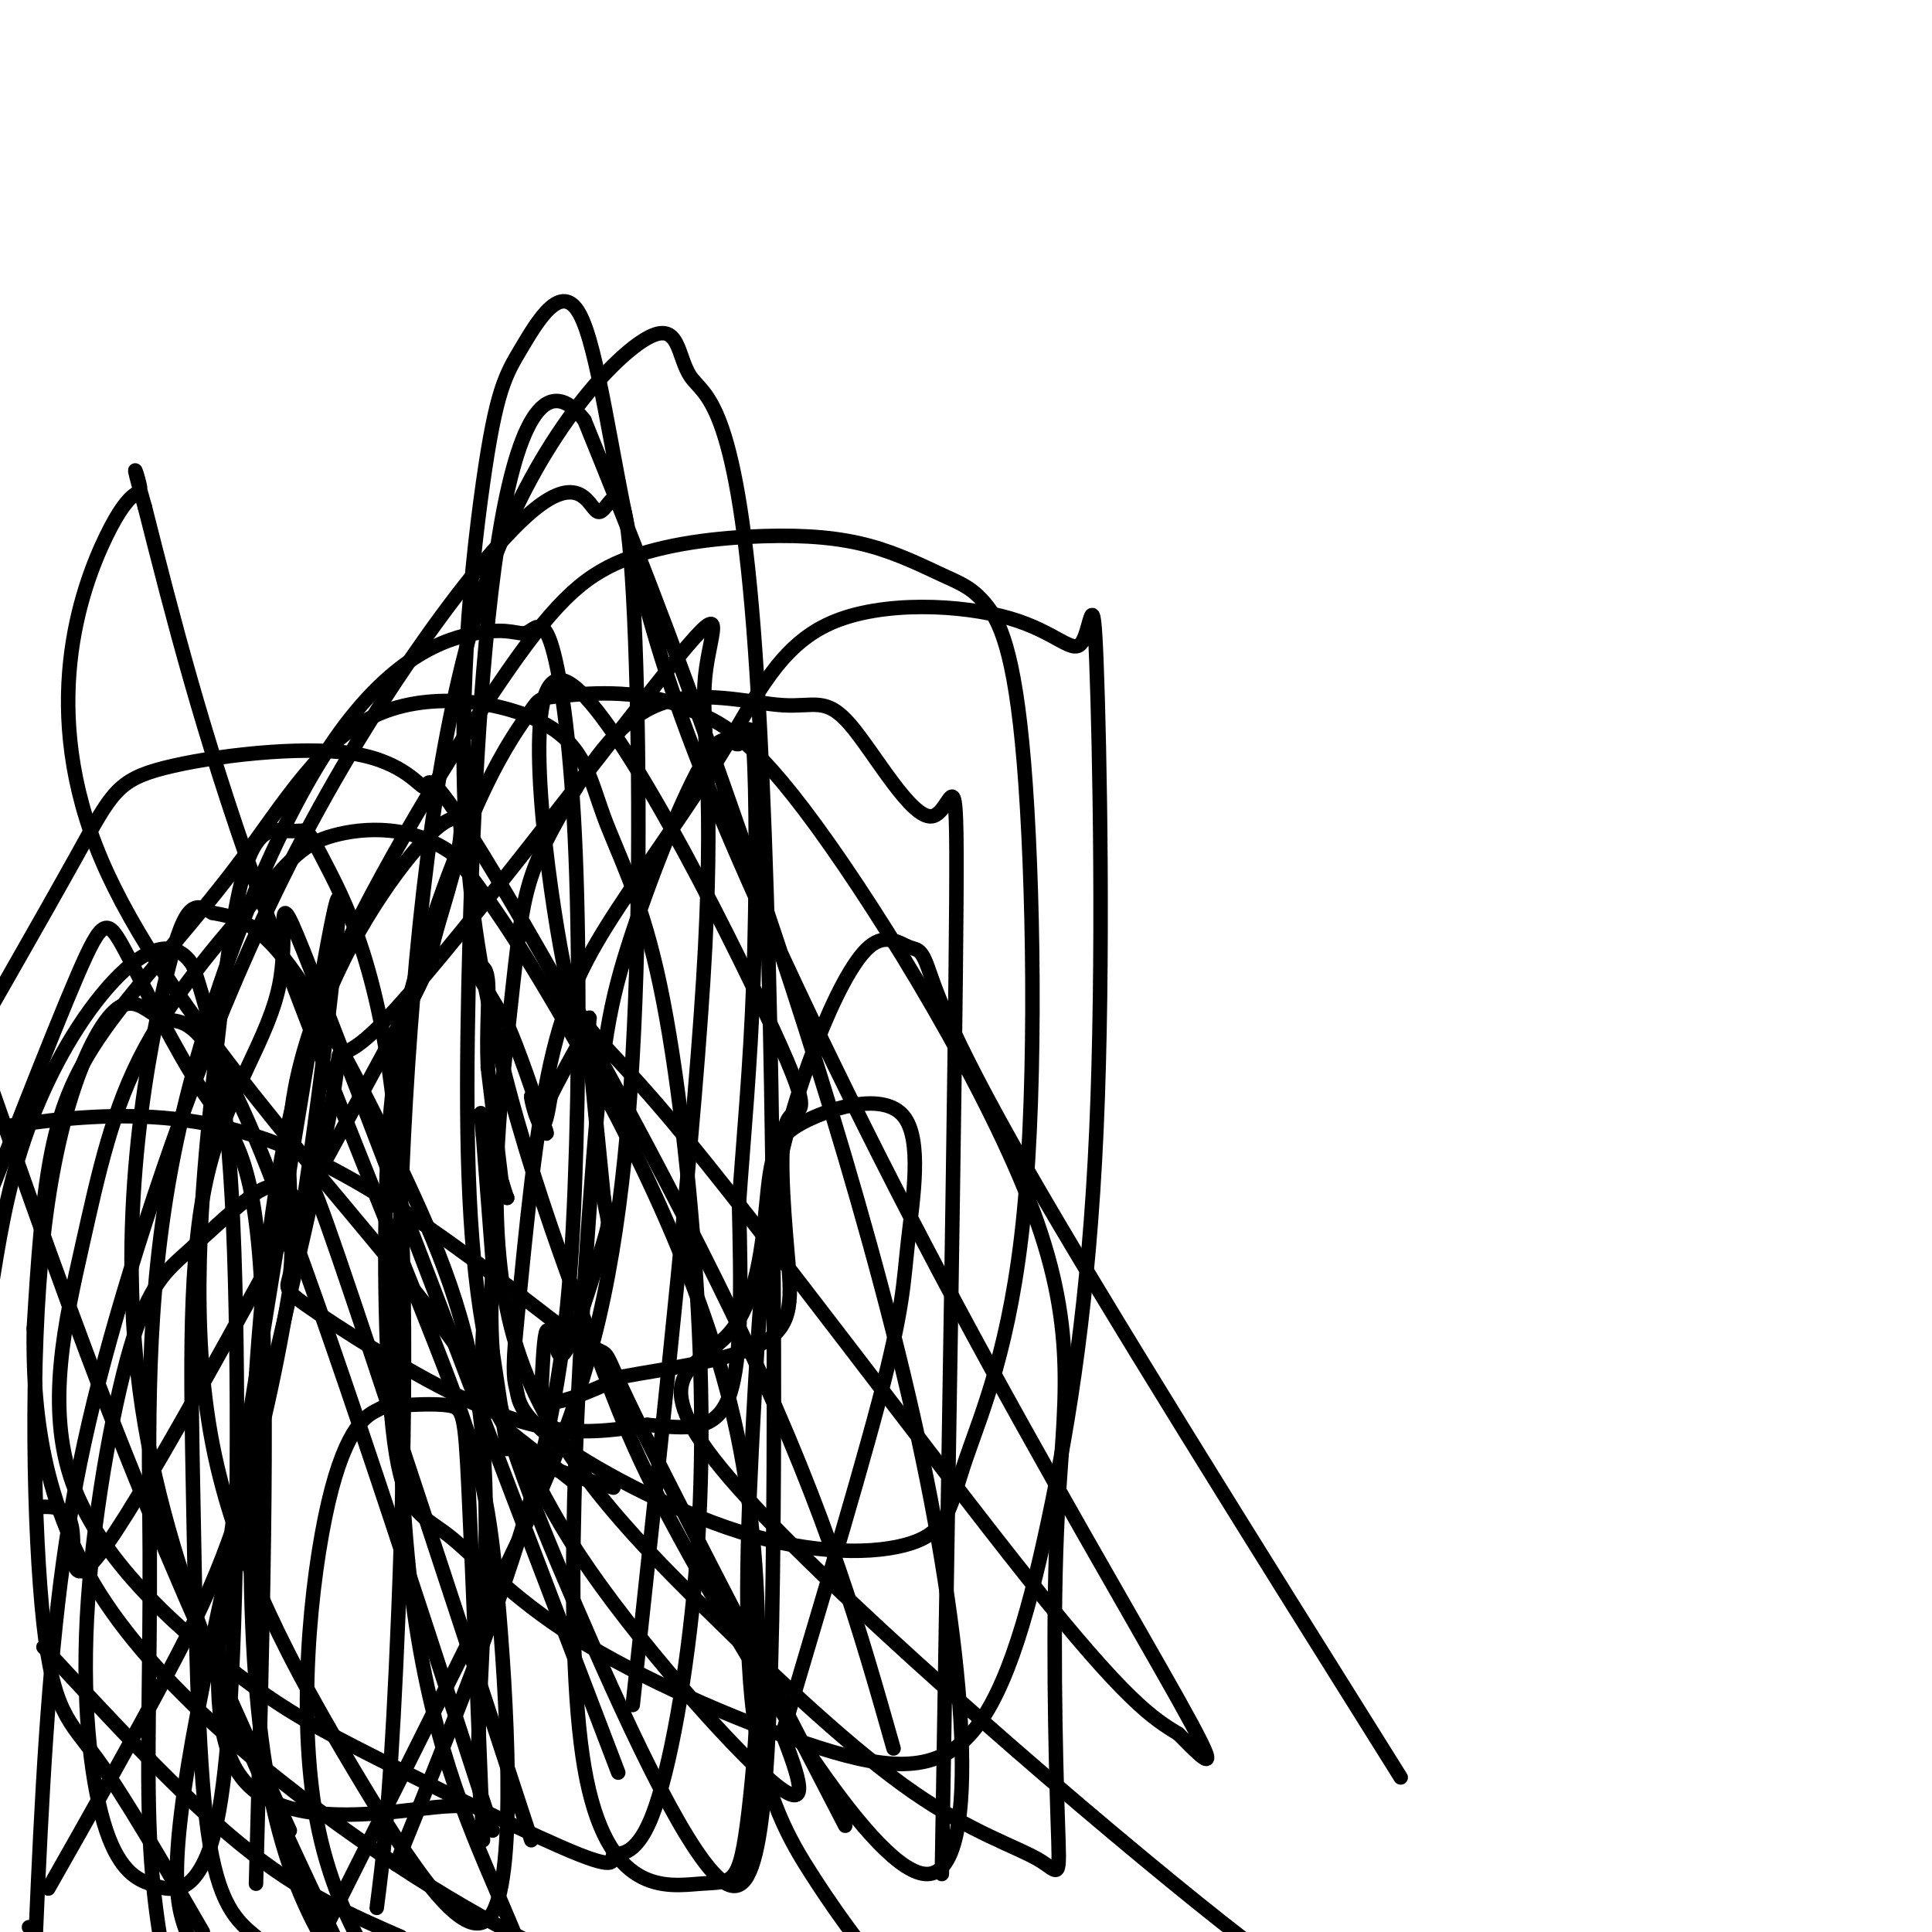
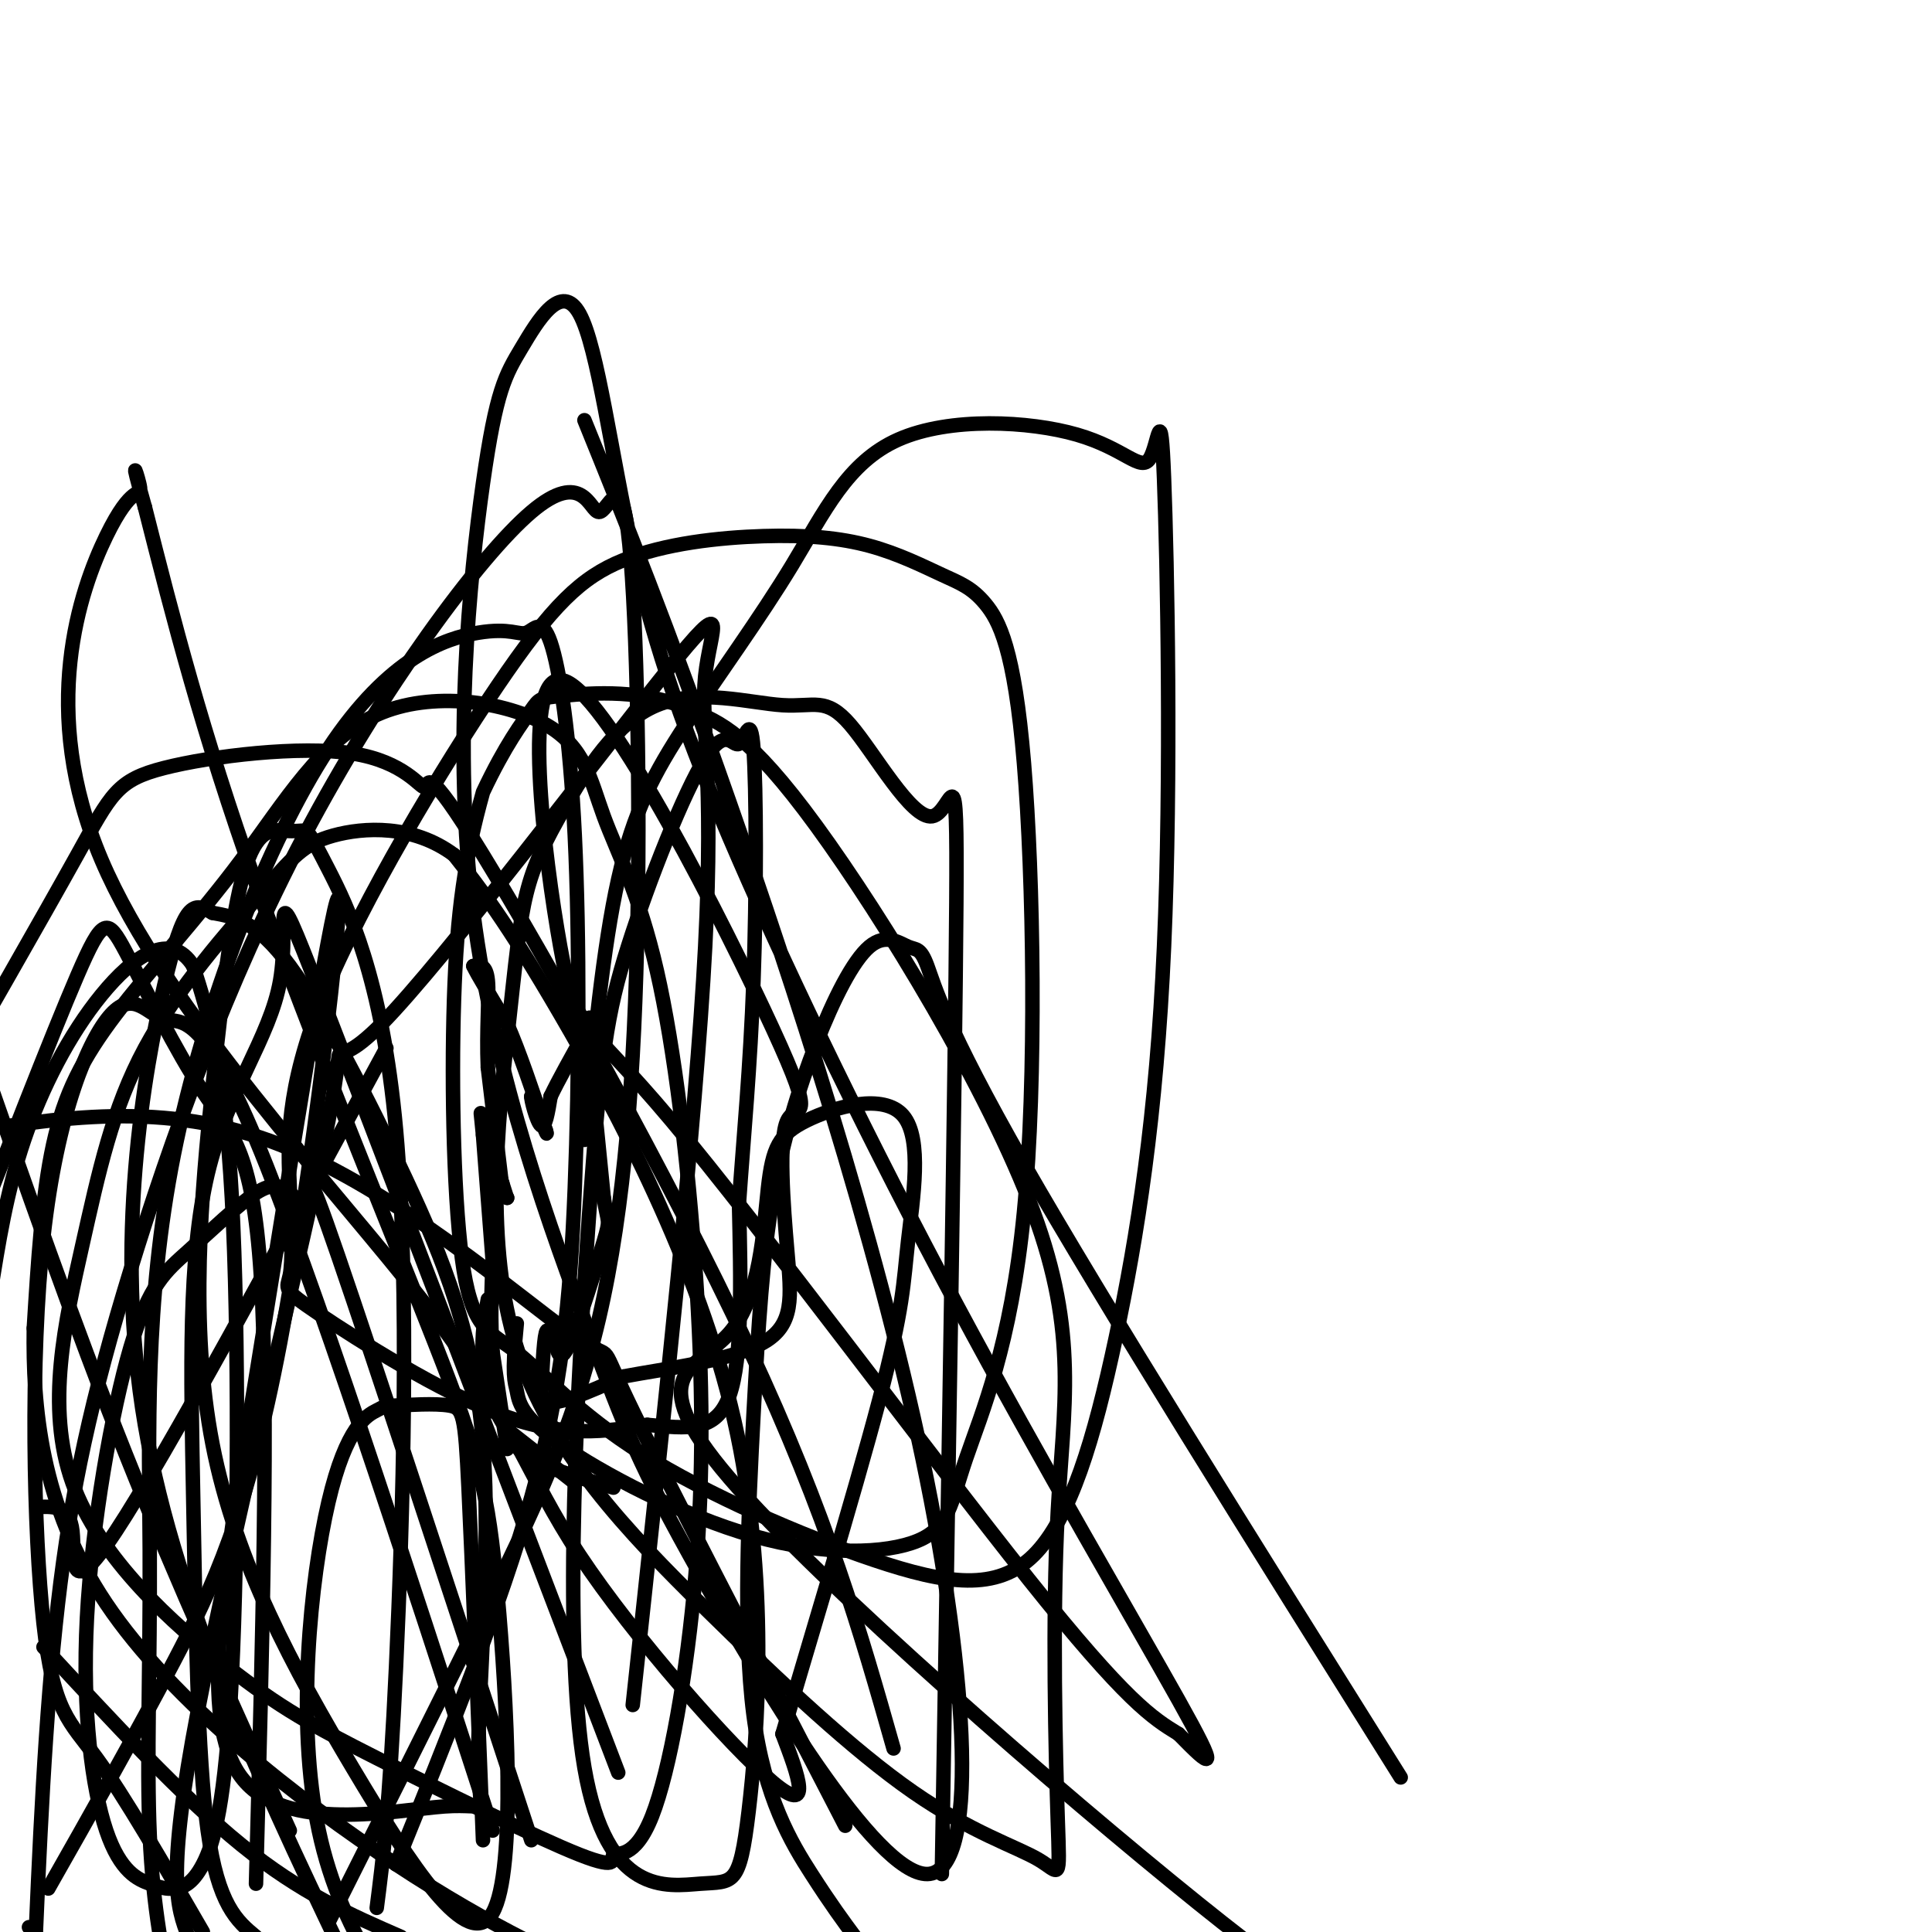
<svg xmlns="http://www.w3.org/2000/svg" viewBox="0 0 400 400" version="1.1">
  <g fill="none" stroke="#000000" stroke-width="3" stroke-linecap="round" stroke-linejoin="round">
    <path d="M127,308c-6.667,-1.917 -13.333,-3.833 -17,-6c-3.667,-2.167 -4.333,-4.583 -5,-7" />
    <path d="M105,295c-0.833,-1.333 -0.417,-1.167 0,-1" />
    <path d="M119,307c0.000,0.000 -14.000,-11.000 -14,-11" />
    <path d="M105,296c-3.333,-4.511 -4.667,-10.289 -5,-15c-0.333,-4.711 0.333,-8.356 1,-12" />
    <path d="M105,300c0.000,0.000 -3.000,-20.000 -3,-20" />
    <path d="M102,280c-0.500,-6.500 -0.250,-12.750 0,-19" />
    <path d="M102,261c0.000,0.000 -2.000,-26.000 -2,-26" />
    <path d="M100,235c-0.489,-5.289 -0.711,-5.511 0,-3c0.711,2.511 2.356,7.756 4,13" />
    <path d="M104,245c0.833,2.667 0.917,2.833 1,3" />
    <path d="M105,248c0.000,0.000 -1.000,-1.000 -1,-1" />
    <path d="M104,247c-0.167,-0.333 -0.083,-0.667 0,-1" />
    <path d="M104,246c0.000,0.000 -3.000,-25.000 -3,-25" />
    <path d="M101,221c-0.333,-7.756 0.333,-14.644 0,-18c-0.333,-3.356 -1.667,-3.178 -3,-3" />
    <path d="M98,200c0.667,1.500 3.833,6.750 7,12" />
    <path d="M105,212c2.500,5.667 5.250,13.833 8,22" />
    <path d="M113,234c0.833,2.500 -1.083,-2.250 -3,-7" />
    <path d="M110,227c-0.111,0.511 1.111,5.289 2,6c0.889,0.711 1.444,-2.644 2,-6" />
    <path d="M114,227c1.500,-3.167 4.250,-8.083 7,-13" />
    <path d="M121,214c1.311,-2.956 1.089,-3.844 1,-3c-0.089,0.844 -0.044,3.422 0,6" />
    <path d="M122,217c0.500,6.167 1.750,18.583 3,31" />
    <path d="M125,248c0.845,5.583 1.458,4.042 0,9c-1.458,4.958 -4.988,16.417 -7,21c-2.012,4.583 -2.506,2.292 -3,0" />
    <path d="M115,278c-0.867,-1.067 -1.533,-3.733 -2,-2c-0.467,1.733 -0.733,7.867 -1,14" />
    <path d="M112,290c2.667,1.500 9.833,-1.750 17,-5" />
    <path d="M129,285c8.858,-1.662 22.505,-3.318 29,-7c6.495,-3.682 5.840,-9.389 5,-19c-0.840,-9.611 -1.863,-23.125 0,-27c1.863,-3.875 6.612,1.888 -3,-19c-9.612,-20.888 -33.587,-68.426 -43,-72c-9.413,-3.574 -4.265,36.815 -1,55c3.265,18.185 4.648,14.165 23,36c18.352,21.835 53.672,69.524 74,95c20.328,25.476 25.664,28.738 31,32" />
    <path d="M244,359c6.942,7.066 8.797,8.730 0,-7c-8.797,-15.730 -28.245,-48.854 -46,-82c-17.755,-33.146 -33.816,-66.313 -45,-92c-11.184,-25.687 -17.491,-43.893 -22,-64c-4.509,-20.107 -7.220,-42.114 -11,-49c-3.780,-6.886 -8.630,1.351 -12,7c-3.370,5.649 -5.260,8.711 -8,28c-2.740,19.289 -6.329,54.806 -2,89c4.329,34.194 16.576,67.066 24,87c7.424,19.934 10.025,26.930 23,50c12.975,23.070 36.323,62.215 47,62c10.677,-0.215 8.682,-39.789 -1,-86c-9.682,-46.211 -27.052,-99.060 -40,-136c-12.948,-36.940 -21.474,-57.970 -30,-79" />
-     <path d="M121,87c-8.356,-10.878 -14.247,1.427 -18,26c-3.753,24.573 -5.368,61.415 -6,91c-0.632,29.585 -0.281,51.914 3,71c3.281,19.086 9.491,34.928 19,57c9.509,22.072 22.317,50.374 30,57c7.683,6.626 10.239,-8.425 11,-63c0.761,-54.575 -0.275,-148.673 -4,-196c-3.725,-47.327 -10.140,-47.883 -13,-52c-2.860,-4.117 -2.165,-11.797 -9,-8c-6.835,3.797 -21.199,19.070 -31,44c-9.801,24.930 -15.039,59.517 -18,99c-2.961,39.483 -3.643,83.861 0,115c3.643,31.139 11.612,49.040 18,64c6.388,14.960 11.194,26.980 16,39" />
    <path d="M131,353c6.568,-60.659 13.136,-121.318 15,-157c1.864,-35.682 -0.976,-46.388 0,-56c0.976,-9.612 5.767,-18.131 -8,-1c-13.767,17.131 -46.092,59.911 -59,73c-12.908,13.089 -6.398,-3.515 -11,20c-4.602,23.515 -20.315,87.147 -27,122c-6.685,34.853 -4.343,40.926 -2,47" />
    <path d="M68,398c11.055,-22.011 22.110,-44.022 32,-64c9.890,-19.978 18.615,-37.923 24,-61c5.385,-23.077 7.429,-51.286 8,-83c0.571,-31.714 -0.330,-66.935 -2,-80c-1.670,-13.065 -4.109,-3.976 -6,-4c-1.891,-0.024 -3.233,-9.161 -14,0c-10.767,9.161 -30.958,36.621 -47,67c-16.042,30.379 -27.934,63.679 -36,90c-8.066,26.321 -12.304,45.663 -15,69c-2.696,23.337 -3.848,50.668 -5,78" />
    <path d="M82,386c10.847,-26.767 21.694,-53.534 28,-76c6.306,-22.466 8.071,-40.633 9,-64c0.929,-23.367 1.022,-51.936 0,-73c-1.022,-21.064 -3.158,-34.624 -5,-40c-1.842,-5.376 -3.389,-2.568 -5,-2c-1.611,0.568 -3.287,-1.102 -10,0c-6.713,1.102 -18.465,4.978 -31,24c-12.535,19.022 -25.855,53.192 -32,84c-6.145,30.808 -5.116,58.256 -5,82c0.116,23.744 -0.681,43.784 0,59c0.681,15.216 2.841,25.608 5,36" />
    <path d="M185,362c-6.771,-23.894 -13.543,-47.787 -30,-83c-16.457,-35.213 -42.601,-81.745 -55,-102c-12.399,-20.255 -11.055,-14.234 -12,-14c-0.945,0.234 -4.181,-5.319 -15,-7c-10.819,-1.681 -29.220,0.509 -39,3c-9.780,2.491 -10.937,5.283 -18,18c-7.063,12.717 -20.031,35.358 -33,58" />
    <path d="M10,391c8.970,-15.809 17.939,-31.618 26,-47c8.061,-15.382 15.212,-30.338 22,-66c6.788,-35.662 13.211,-92.029 12,-92c-1.211,0.029 -10.058,56.456 -17,99c-6.942,42.544 -11.981,71.207 -3,83c8.981,11.793 31.980,6.717 42,6c10.020,-0.717 7.061,2.927 7,-10c-0.061,-12.927 2.778,-42.424 1,-65c-1.778,-22.576 -8.171,-38.232 -16,-55c-7.829,-16.768 -17.094,-34.648 -24,-44c-6.906,-9.352 -11.453,-10.176 -16,-11" />
    <path d="M44,189c-3.964,-2.321 -5.875,-2.625 -10,15c-4.125,17.625 -10.464,53.179 -4,91c6.464,37.821 25.732,77.911 45,118" />
    <path d="M100,381c-1.133,-28.928 -2.267,-57.856 -3,-73c-0.733,-15.144 -1.066,-16.505 -4,-17c-2.934,-0.495 -8.468,-0.124 -11,0c-2.532,0.124 -2.060,0.002 -4,1c-1.940,0.998 -6.292,3.115 -10,19c-3.708,15.885 -6.774,45.539 -2,68c4.774,22.461 17.387,37.731 30,53" />
    <path d="M110,381c-16.316,-49.790 -32.632,-99.581 -40,-121c-7.368,-21.419 -5.788,-14.467 -6,-12c-0.212,2.467 -2.215,0.448 -4,-1c-1.785,-1.448 -3.354,-2.324 -7,0c-3.646,2.324 -9.371,7.848 -14,12c-4.629,4.152 -8.162,6.931 -12,20c-3.838,13.069 -7.982,36.427 -9,56c-1.018,19.573 1.089,35.362 4,44c2.911,8.638 6.624,10.126 9,11c2.376,0.874 3.413,1.135 5,1c1.587,-0.135 3.724,-0.665 6,-5c2.276,-4.335 4.690,-12.475 6,-39c1.310,-26.525 1.517,-71.436 0,-99c-1.517,-27.564 -4.759,-37.782 -8,-48" />
    <path d="M40,200c-4.667,-7.476 -12.333,-2.167 -19,6c-6.667,8.167 -12.333,19.190 -16,30c-3.667,10.810 -5.333,21.405 -7,32" />
    <path d="M9,341c14.333,15.500 28.667,31.000 41,41c12.333,10.000 22.667,14.500 33,19" />
    <path d="M102,379c-18.782,-57.850 -37.564,-115.700 -49,-143c-11.436,-27.300 -15.527,-24.051 -19,-25c-3.473,-0.949 -6.328,-6.097 -11,-1c-4.672,5.097 -11.159,20.438 -14,46c-2.841,25.562 -2.034,61.344 0,80c2.034,18.656 5.295,20.188 11,28c5.705,7.812 13.852,21.906 22,36" />
    <path d="M53,390c1.337,-49.769 2.673,-99.537 1,-126c-1.673,-26.463 -6.356,-29.619 -12,-38c-5.644,-8.381 -12.250,-21.987 -16,-29c-3.750,-7.013 -4.643,-7.432 -10,5c-5.357,12.432 -15.179,37.716 -25,63" />
    <path d="M6,399c0.000,0.000 10.000,11.000 10,11" />
    <path d="M60,379c-11.583,-25.417 -23.167,-50.833 -34,-78c-10.833,-27.167 -20.917,-56.083 -31,-85" />
    <path d="M8,312c3.200,-0.111 6.400,-0.222 7,5c0.600,5.222 -1.400,15.778 9,0c10.400,-15.778 33.200,-57.889 56,-100" />
-     <path d="M80,217c10.395,-19.061 8.383,-16.714 10,-23c1.617,-6.286 6.861,-21.207 5,-24c-1.861,-2.793 -10.829,6.540 -19,20c-8.171,13.460 -15.546,31.047 -20,64c-4.454,32.953 -5.987,81.272 -1,112c4.987,30.728 16.493,43.864 28,57" />
    <path d="M128,367c-25.727,-67.435 -51.454,-134.870 -62,-162c-10.546,-27.130 -5.912,-13.955 -8,-2c-2.088,11.955 -10.900,22.689 -15,40c-4.100,17.311 -3.488,41.199 -3,67c0.488,25.801 0.854,53.515 3,69c2.146,15.485 6.073,18.743 10,22" />
    <path d="M78,395c1.302,-10.135 2.603,-20.270 4,-50c1.397,-29.730 2.889,-79.056 0,-111c-2.889,-31.944 -10.160,-46.506 -14,-54c-3.840,-7.494 -4.248,-7.921 -5,-8c-0.752,-0.079 -1.848,0.188 -4,0c-2.152,-0.188 -5.361,-0.832 -8,7c-2.639,7.832 -4.707,24.139 -7,46c-2.293,21.861 -4.809,49.276 0,74c4.809,24.724 16.945,46.757 29,67c12.055,20.243 24.028,38.698 29,30c4.972,-8.698 2.941,-44.548 1,-66c-1.941,-21.452 -3.792,-28.506 -13,-52c-9.208,-23.494 -25.774,-63.427 -37,-95c-11.226,-31.573 -17.113,-54.787 -23,-78" />
    <path d="M30,105c-3.643,-12.845 -1.250,-5.958 -1,-4c0.250,1.958 -1.644,-1.012 -7,10c-5.356,11.012 -14.176,36.006 -1,67c13.176,30.994 48.346,67.988 67,92c18.654,24.012 20.791,35.042 32,52c11.209,16.958 31.488,39.845 40,47c8.512,7.155 5.256,-1.423 2,-10" />
    <path d="M162,359c4.537,-15.592 14.881,-49.572 20,-69c5.119,-19.428 5.015,-24.303 6,-33c0.985,-8.697 3.059,-21.216 -1,-26c-4.059,-4.784 -14.250,-1.835 -20,1c-5.750,2.835 -7.057,5.555 -8,14c-0.943,8.445 -1.521,22.614 -8,30c-6.479,7.386 -18.860,7.989 0,30c18.860,22.011 68.960,65.432 97,88c28.040,22.568 34.020,24.284 40,26" />
    <path d="M290,368c-30.777,-49.125 -61.555,-98.250 -78,-127c-16.445,-28.750 -18.559,-37.125 -20,-41c-1.441,-3.875 -2.209,-3.251 -4,-4c-1.791,-0.749 -4.605,-2.872 -8,0c-3.395,2.872 -7.369,10.739 -11,20c-3.631,9.261 -6.918,19.915 -9,32c-2.082,12.085 -2.960,25.600 -4,45c-1.040,19.400 -2.241,44.685 0,62c2.241,17.315 7.926,26.662 12,33c4.074,6.338 6.537,9.669 9,13" />
    <path d="M195,388c1.385,-83.468 2.771,-166.937 3,-201c0.229,-34.063 -0.698,-18.722 -5,-18c-4.302,0.722 -11.978,-13.175 -17,-19c-5.022,-5.825 -7.390,-3.578 -14,-4c-6.610,-0.422 -17.464,-3.512 -26,0c-8.536,3.512 -14.755,13.628 -19,21c-4.245,7.372 -6.516,12.002 -8,18c-1.484,5.998 -2.180,13.365 -4,30c-1.820,16.635 -4.763,42.540 2,64c6.763,21.460 23.232,38.477 39,54c15.768,15.523 30.834,29.553 43,38c12.166,8.447 21.432,11.312 26,14c4.568,2.688 4.440,5.201 4,-8c-0.440,-13.201 -1.190,-42.116 0,-64c1.190,-21.884 4.320,-36.738 -5,-62c-9.320,-25.262 -31.092,-60.932 -45,-80c-13.908,-19.068 -19.954,-21.534 -26,-24" />
-     <path d="M143,147c-9.595,-4.430 -20.582,-3.504 -26,-3c-5.418,0.504 -5.265,0.587 -7,3c-1.735,2.413 -5.357,7.157 -10,17c-4.643,9.843 -10.308,24.783 -14,38c-3.692,13.217 -5.410,24.709 -6,43c-0.590,18.291 -0.051,43.382 2,56c2.051,12.618 5.614,12.763 11,17c5.386,4.237 12.593,12.566 26,21c13.407,8.434 33.012,16.974 48,22c14.988,5.026 25.360,6.539 33,-1c7.640,-7.539 12.549,-24.131 17,-45c4.451,-20.869 8.444,-46.016 10,-81c1.556,-34.984 0.674,-79.805 0,-97c-0.674,-17.195 -1.140,-6.765 -3,-4c-1.860,2.765 -5.115,-2.135 -15,-5c-9.885,-2.865 -26.400,-3.696 -37,1c-10.600,4.696 -15.285,14.919 -22,26c-6.715,11.081 -15.462,23.022 -22,33c-6.538,9.978 -10.868,17.994 -14,32c-3.132,14.006 -5.066,34.003 -7,54" />
+     <path d="M143,147c-9.595,-4.430 -20.582,-3.504 -26,-3c-5.418,0.504 -5.265,0.587 -7,3c-1.735,2.413 -5.357,7.157 -10,17c-3.692,13.217 -5.410,24.709 -6,43c-0.590,18.291 -0.051,43.382 2,56c2.051,12.618 5.614,12.763 11,17c5.386,4.237 12.593,12.566 26,21c13.407,8.434 33.012,16.974 48,22c14.988,5.026 25.360,6.539 33,-1c7.640,-7.539 12.549,-24.131 17,-45c4.451,-20.869 8.444,-46.016 10,-81c1.556,-34.984 0.674,-79.805 0,-97c-0.674,-17.195 -1.140,-6.765 -3,-4c-1.860,2.765 -5.115,-2.135 -15,-5c-9.885,-2.865 -26.400,-3.696 -37,1c-10.600,4.696 -15.285,14.919 -22,26c-6.715,11.081 -15.462,23.022 -22,33c-6.538,9.978 -10.868,17.994 -14,32c-3.132,14.006 -5.066,34.003 -7,54" />
    <path d="M107,274c-1.119,11.151 -0.416,12.028 0,14c0.416,1.972 0.543,5.039 9,11c8.457,5.961 25.242,14.816 40,19c14.758,4.184 27.489,3.697 34,1c6.511,-2.697 6.801,-7.604 10,-17c3.199,-9.396 9.307,-23.280 12,-51c2.693,-27.720 1.971,-69.276 0,-93c-1.971,-23.724 -5.190,-29.618 -8,-33c-2.810,-3.382 -5.211,-4.254 -9,-6c-3.789,-1.746 -8.967,-4.365 -15,-6c-6.033,-1.635 -12.920,-2.284 -22,-2c-9.080,0.284 -20.354,1.502 -29,5c-8.646,3.498 -14.666,9.275 -26,26c-11.334,16.725 -27.984,44.396 -36,64c-8.016,19.604 -7.399,31.140 -7,40c0.399,8.860 0.581,15.045 0,18c-0.581,2.955 -1.926,2.680 6,8c7.926,5.320 25.122,16.234 38,21c12.878,4.766 21.439,3.383 30,2" />
    <path d="M134,295c8.356,0.756 14.244,1.644 17,-6c2.756,-7.644 2.378,-23.822 2,-40" />
    <path d="M153,249c0.954,-13.686 2.339,-27.900 3,-46c0.661,-18.100 0.600,-40.086 0,-48c-0.600,-7.914 -1.738,-1.756 -3,-1c-1.262,0.756 -2.649,-3.891 -7,3c-4.351,6.891 -11.668,25.319 -16,39c-4.332,13.681 -5.680,22.615 -8,55c-2.320,32.385 -5.610,88.220 -1,115c4.610,26.780 17.122,24.505 24,24c6.878,-0.505 8.122,0.762 10,-15c1.878,-15.762 4.390,-48.551 -3,-81c-7.390,-32.449 -24.683,-64.557 -36,-84c-11.317,-19.443 -16.659,-26.222 -22,-33" />
    <path d="M94,177c-8.500,-6.351 -18.749,-5.729 -25,-4c-6.251,1.729 -8.503,4.566 -15,12c-6.497,7.434 -17.240,19.467 -24,32c-6.760,12.533 -9.537,25.566 -13,41c-3.463,15.434 -7.610,33.267 -2,49c5.610,15.733 20.979,29.365 32,38c11.021,8.635 17.696,12.273 31,19c13.304,6.727 33.237,16.545 42,20c8.763,3.455 6.356,0.548 7,0c0.644,-0.548 4.339,1.263 8,-8c3.661,-9.263 7.288,-29.598 9,-50c1.712,-20.402 1.509,-40.869 0,-63c-1.509,-22.131 -4.323,-45.925 -8,-62c-3.677,-16.075 -8.215,-24.432 -11,-32c-2.785,-7.568 -3.817,-14.346 -12,-19c-8.183,-4.654 -23.519,-7.184 -35,-2c-11.481,5.184 -19.108,18.080 -28,30c-8.892,11.920 -19.048,22.863 -26,32c-6.952,9.137 -10.701,16.468 -13,27c-2.299,10.532 -3.150,24.266 -4,38" />
    <path d="M7,275c-0.214,15.869 1.250,36.542 15,57c13.750,20.458 39.786,40.702 60,54c20.214,13.298 34.607,19.649 49,26" />
    <path d="M175,378c-19.042,-36.756 -38.083,-73.512 -45,-88c-6.917,-14.488 -1.708,-6.708 -12,-14c-10.292,-7.292 -36.083,-29.655 -60,-39c-23.917,-9.345 -45.958,-5.673 -68,-2" />
  </g>
</svg>